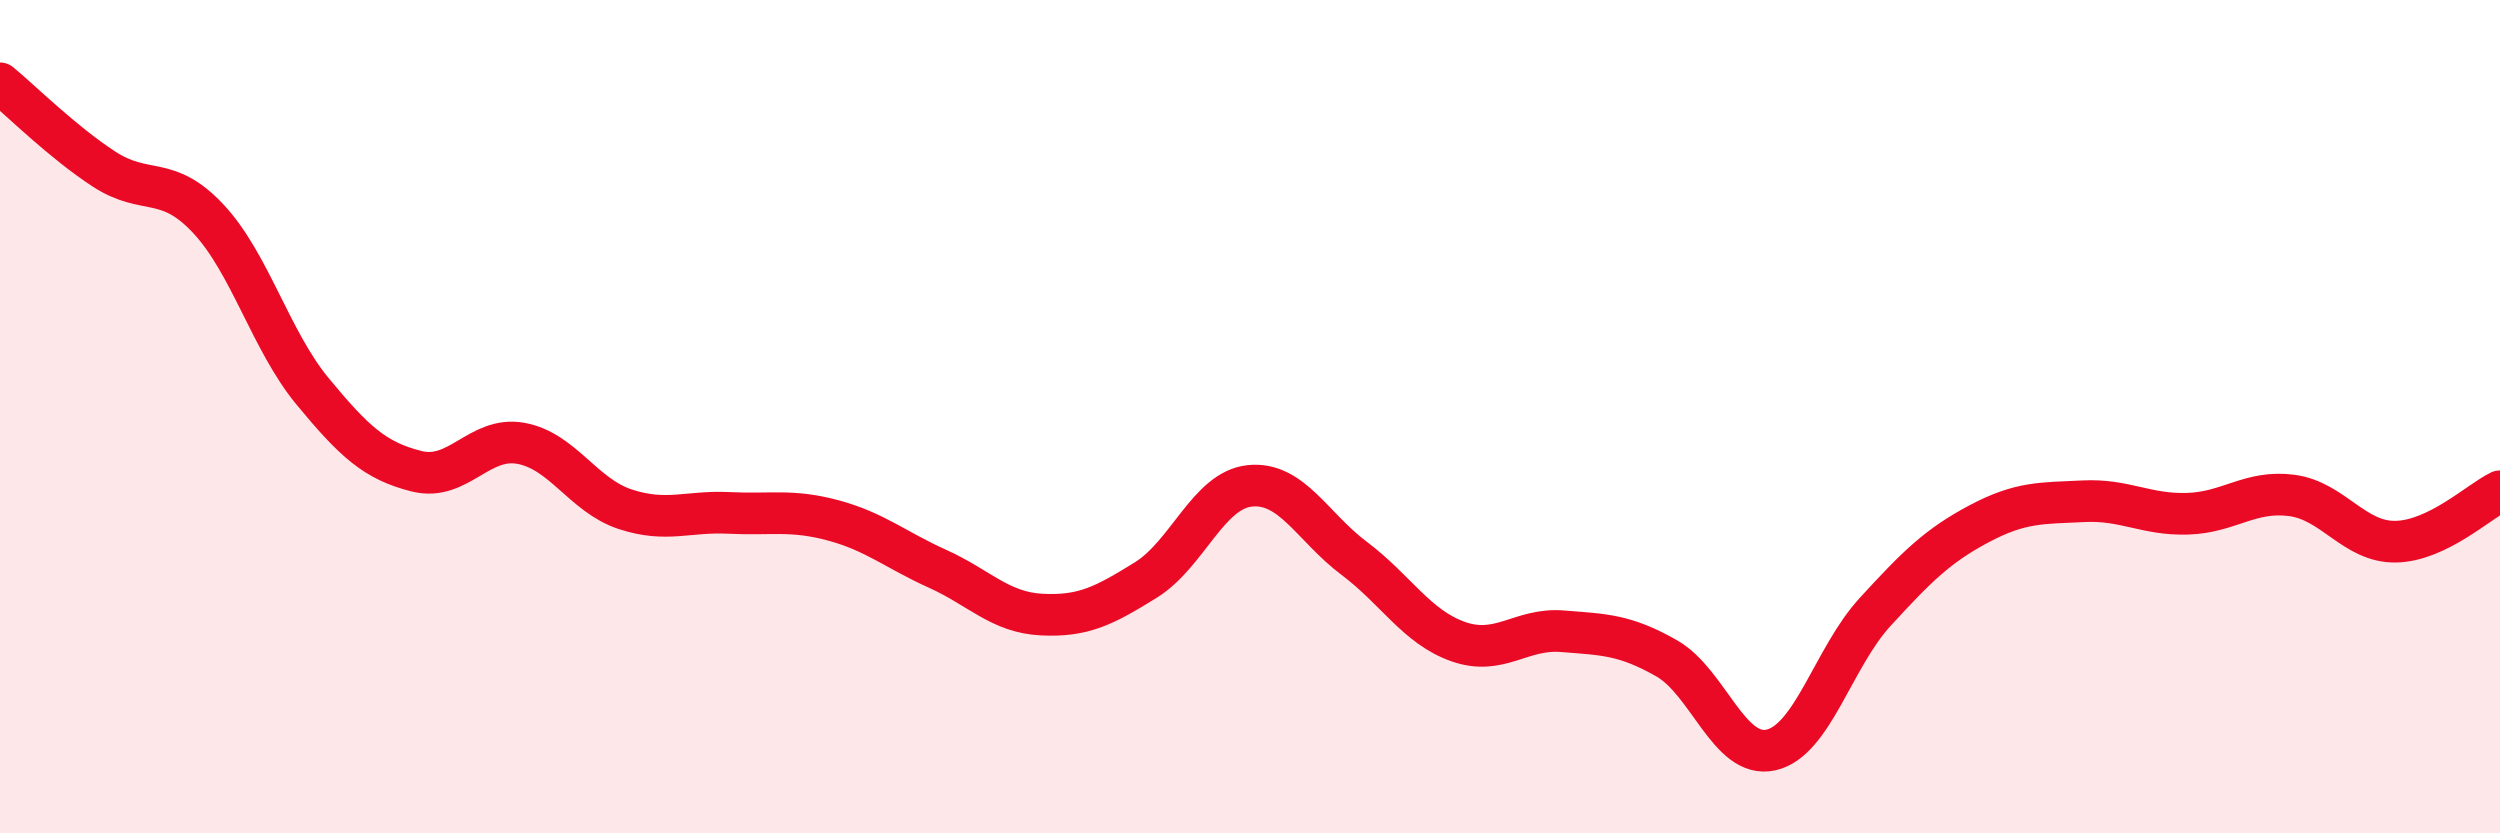
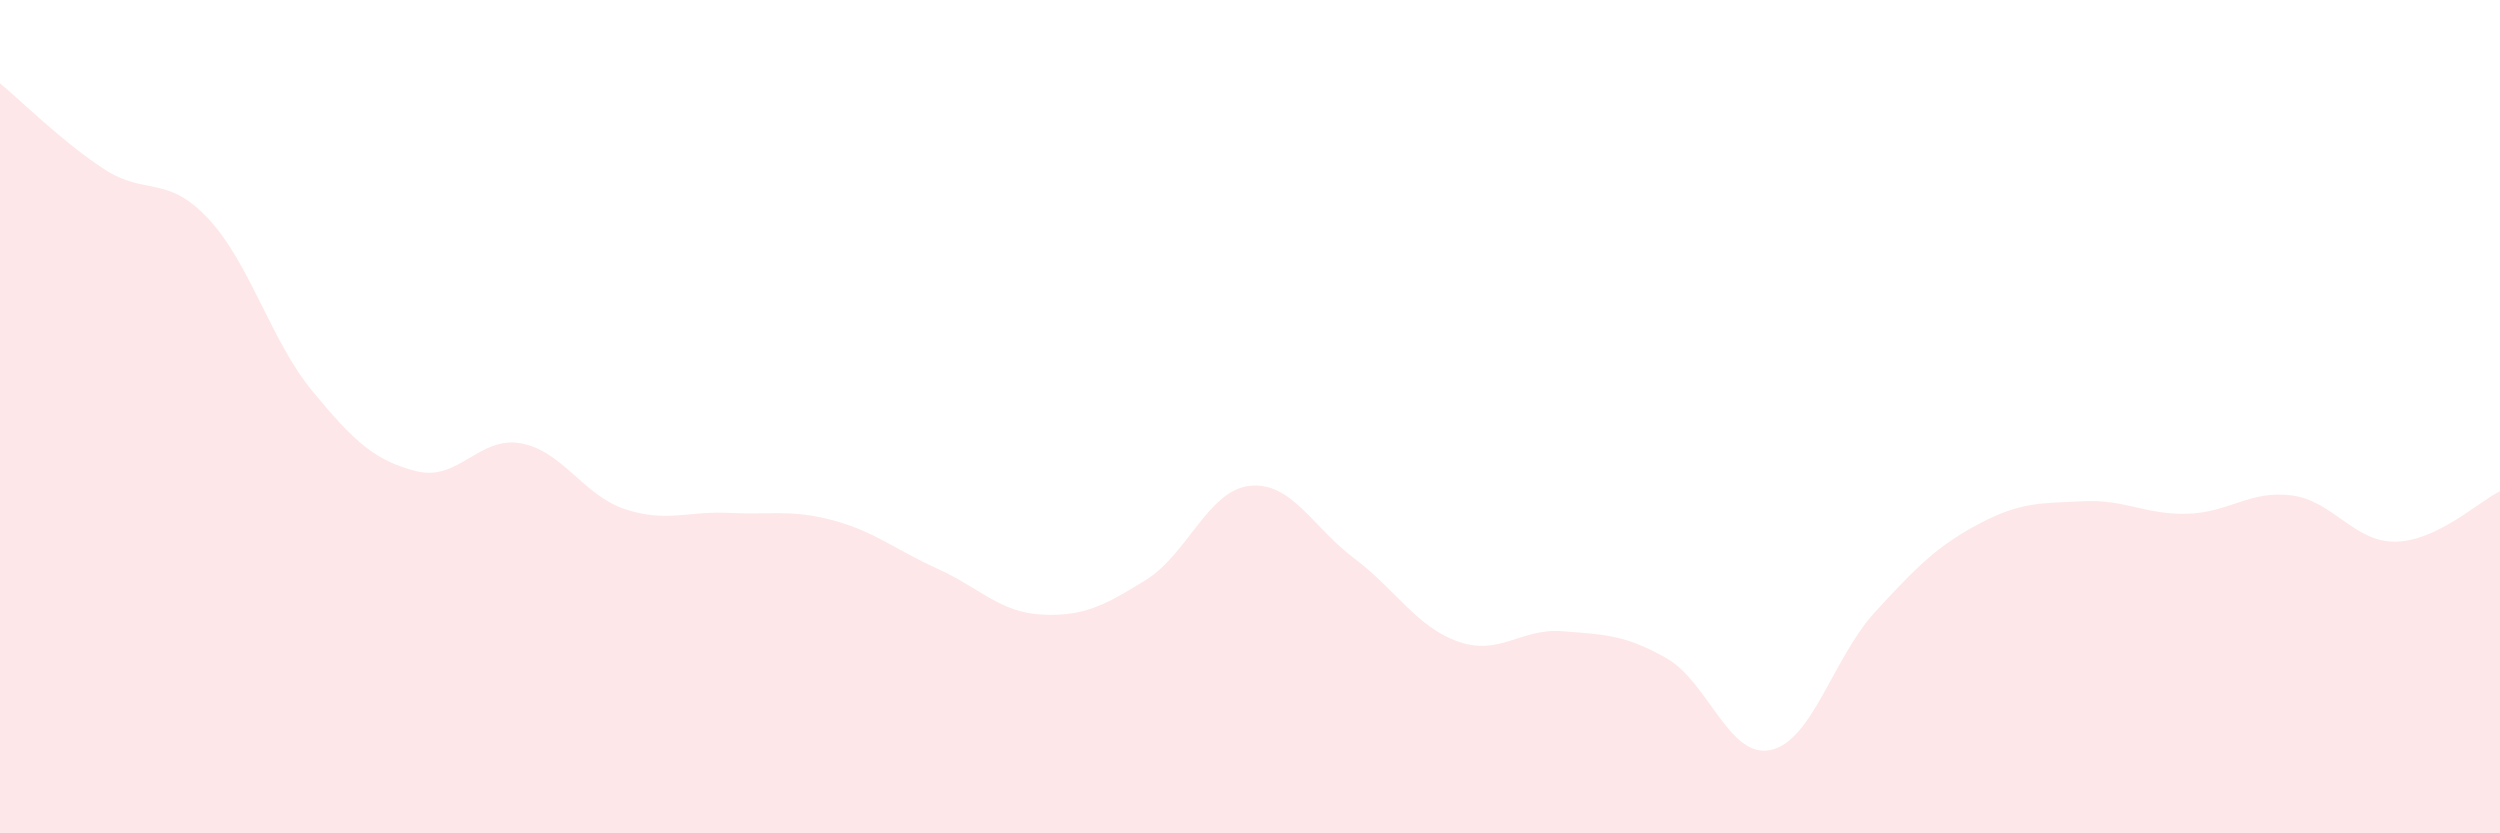
<svg xmlns="http://www.w3.org/2000/svg" width="60" height="20" viewBox="0 0 60 20">
  <path d="M 0,2 C 0.5,2.41 1.5,3.41 2.5,4.06 C 3.5,4.71 4,4.18 5,5.25 C 6,6.32 6.5,8.18 7.5,9.39 C 8.5,10.6 9,11.06 10,11.31 C 11,11.56 11.5,10.46 12.5,10.64 C 13.5,10.82 14,11.89 15,12.22 C 16,12.55 16.5,12.26 17.5,12.31 C 18.5,12.36 19,12.22 20,12.49 C 21,12.76 21.5,13.2 22.5,13.65 C 23.5,14.1 24,14.7 25,14.75 C 26,14.8 26.5,14.54 27.5,13.92 C 28.5,13.3 29,11.76 30,11.66 C 31,11.56 31.5,12.65 32.5,13.4 C 33.5,14.15 34,15.05 35,15.4 C 36,15.75 36.5,15.07 37.5,15.15 C 38.5,15.23 39,15.23 40,15.8 C 41,16.37 41.5,18.22 42.5,18 C 43.5,17.78 44,15.78 45,14.69 C 46,13.6 46.5,13.1 47.5,12.57 C 48.5,12.04 49,12.08 50,12.03 C 51,11.98 51.5,12.36 52.5,12.33 C 53.5,12.3 54,11.76 55,11.89 C 56,12.02 56.5,13.02 57.5,13 C 58.5,12.98 59.5,12.03 60,11.79L60 20L0 20Z" fill="#EB0A25" opacity="0.1" stroke-linecap="round" stroke-linejoin="round" />
-   <path d="M 0,2 C 0.5,2.41 1.5,3.41 2.5,4.06 C 3.5,4.71 4,4.18 5,5.25 C 6,6.32 6.5,8.18 7.5,9.39 C 8.5,10.6 9,11.06 10,11.31 C 11,11.56 11.5,10.46 12.5,10.64 C 13.5,10.82 14,11.89 15,12.22 C 16,12.55 16.5,12.26 17.5,12.31 C 18.5,12.36 19,12.22 20,12.49 C 21,12.76 21.5,13.2 22.5,13.65 C 23.5,14.1 24,14.7 25,14.75 C 26,14.8 26.5,14.54 27.5,13.92 C 28.5,13.3 29,11.76 30,11.66 C 31,11.56 31.5,12.65 32.5,13.4 C 33.5,14.15 34,15.05 35,15.4 C 36,15.75 36.5,15.07 37.5,15.15 C 38.5,15.23 39,15.23 40,15.8 C 41,16.37 41.5,18.22 42.5,18 C 43.5,17.78 44,15.78 45,14.69 C 46,13.6 46.5,13.1 47.5,12.57 C 48.5,12.04 49,12.08 50,12.03 C 51,11.98 51.5,12.36 52.5,12.33 C 53.5,12.3 54,11.76 55,11.89 C 56,12.02 56.5,13.02 57.5,13 C 58.5,12.98 59.5,12.03 60,11.79" stroke="#EB0A25" stroke-width="1" fill="none" stroke-linecap="round" stroke-linejoin="round" />
</svg>